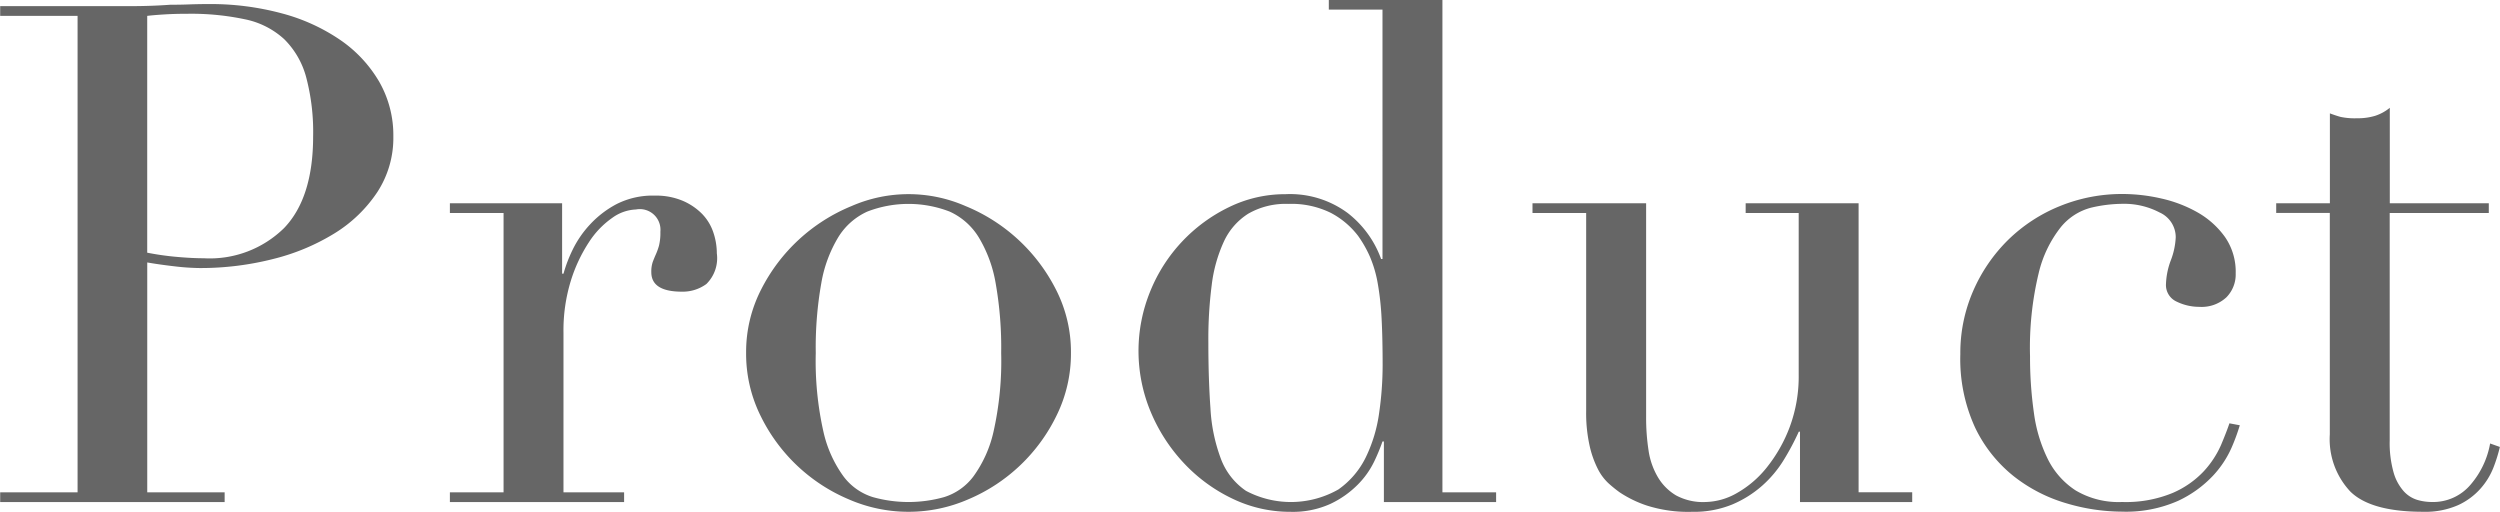
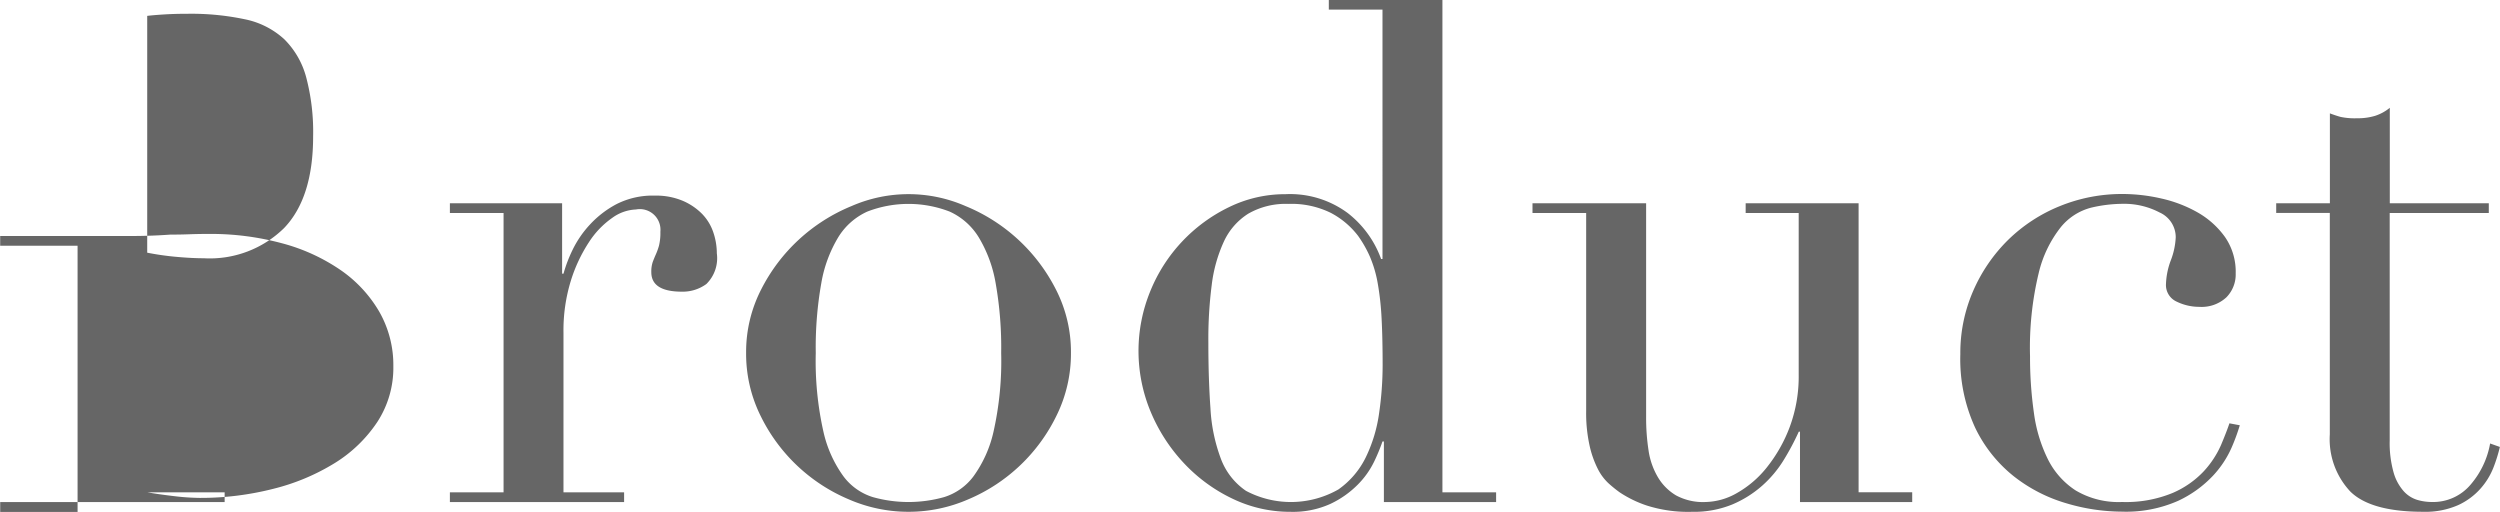
<svg xmlns="http://www.w3.org/2000/svg" width="193.813" height="39.687" viewBox="0 0 193.813 39.687">
  <defs>
    <style>
      .cls-1 {
        fill: #666;
        fill-rule: evenodd;
      }
    </style>
  </defs>
-   <path id="ttl_product.svg" class="cls-1" d="M235.072,621.293q0.432-.054,1.27-0.108t1.865-.054a20.054,20.054,0,0,1,4.458.432,6.384,6.384,0,0,1,3.026,1.539,6.507,6.507,0,0,1,1.7,2.944,16.567,16.567,0,0,1,.54,4.589q0,4.754-2.243,7.1a8.219,8.219,0,0,1-6.241,2.349q-0.919,0-2.108-.108a21.23,21.23,0,0,1-2.27-.324v-18.36Zm-11.4,37.693h17.4v-0.757h-6v-17.82q0.918,0.162,2.108.3a17.869,17.869,0,0,0,1.945.134,22.81,22.81,0,0,0,5.7-.7,16.721,16.721,0,0,0,4.782-2,10.725,10.725,0,0,0,3.3-3.186,7.689,7.689,0,0,0,1.243-4.32,8.344,8.344,0,0,0-1.081-4.212,10.084,10.084,0,0,0-3-3.24,14.658,14.658,0,0,0-4.54-2.079,21.222,21.222,0,0,0-5.7-.728q-0.757,0-1.486.026c-0.487.019-.982,0.027-1.486,0.027-0.5.036-1.009,0.064-1.514,0.081s-1.009.027-1.513,0.027h-10.16v0.756h6v36.936h-6v0.757Zm34.857,0h13.511v-0.757h-4.7V645.863a13.074,13.074,0,0,1,.567-4.022,11.868,11.868,0,0,1,1.405-3,6.756,6.756,0,0,1,1.811-1.889,3.344,3.344,0,0,1,1.837-.649,1.6,1.6,0,0,1,1.892,1.728,4.187,4.187,0,0,1-.108,1.08,5.011,5.011,0,0,1-.244.676c-0.09.2-.171,0.4-0.243,0.593a2.341,2.341,0,0,0-.108.783q0,1.514,2.378,1.512a3.107,3.107,0,0,0,1.891-.594,2.808,2.808,0,0,0,.811-2.376,5.086,5.086,0,0,0-.27-1.619,3.791,3.791,0,0,0-.865-1.432,4.7,4.7,0,0,0-1.513-1.026,5.326,5.326,0,0,0-2.162-.4,6.19,6.19,0,0,0-2.945.648,7.683,7.683,0,0,0-2.08,1.593,8.026,8.026,0,0,0-1.352,1.971,10.882,10.882,0,0,0-.7,1.837h-0.108V635.82h-8.7v0.755h4.161v21.654h-4.161v0.757ZM287.33,642a10.173,10.173,0,0,1,1.324-3.564,5.122,5.122,0,0,1,2.243-1.971,8.855,8.855,0,0,1,6.377,0,5.128,5.128,0,0,1,2.243,1.971A10.193,10.193,0,0,1,300.841,642a28.636,28.636,0,0,1,.432,5.427,25.008,25.008,0,0,1-.594,6.1,9.384,9.384,0,0,1-1.568,3.483,4.508,4.508,0,0,1-2.269,1.593,10.214,10.214,0,0,1-5.513,0,4.508,4.508,0,0,1-2.269-1.593,9.368,9.368,0,0,1-1.568-3.483,24.958,24.958,0,0,1-.594-6.1A28.553,28.553,0,0,1,287.33,642Zm-4.755,10.206a13.4,13.4,0,0,0,6.863,6.561,11.6,11.6,0,0,0,9.3,0,13.4,13.4,0,0,0,6.863-6.561,10.847,10.847,0,0,0,1.081-4.779,10.619,10.619,0,0,0-1.162-4.914,13.665,13.665,0,0,0-7.025-6.48,11.025,11.025,0,0,0-8.809,0,13.665,13.665,0,0,0-7.025,6.48,10.606,10.606,0,0,0-1.162,4.914A10.834,10.834,0,0,0,282.575,652.208Zm35.019-10.044a11.287,11.287,0,0,1,.945-3.375,5.049,5.049,0,0,1,1.892-2.16,5.806,5.806,0,0,1,3.107-.756,6.9,6.9,0,0,1,3.3.7,6.416,6.416,0,0,1,2.107,1.782,9.024,9.024,0,0,1,.919,1.62,9.334,9.334,0,0,1,.6,2.052,21.978,21.978,0,0,1,.3,2.727q0.081,1.539.081,3.645a25.949,25.949,0,0,1-.27,3.672,11.4,11.4,0,0,1-1.027,3.429,6.568,6.568,0,0,1-2.135,2.511,7.439,7.439,0,0,1-7.16.108,5.207,5.207,0,0,1-1.946-2.484,13.05,13.05,0,0,1-.81-3.915q-0.163-2.295-.163-5.1A32.922,32.922,0,0,1,317.594,642.164Zm9.079-21.357h4.161V640.14h-0.108a7.9,7.9,0,0,0-2.594-3.565,7.511,7.511,0,0,0-4.81-1.458,9.872,9.872,0,0,0-4.377,1,12.413,12.413,0,0,0-6.107,6.507,12.233,12.233,0,0,0,.027,9.369,13.287,13.287,0,0,0,2.567,3.969,12.536,12.536,0,0,0,3.756,2.754,10.285,10.285,0,0,0,4.512,1.026,7.033,7.033,0,0,0,3.108-.621,7.462,7.462,0,0,0,2.107-1.485,6.624,6.624,0,0,0,1.27-1.782,14.809,14.809,0,0,0,.649-1.566h0.108v4.7h8.7v-0.757h-4.162V620.051h-8.808v0.756Zm45.232,37.422h-4.161V635.82h-8.755v0.755H363.1V649.1a11.217,11.217,0,0,1-.7,4.077,11.441,11.441,0,0,1-1.757,3.105,7.994,7.994,0,0,1-2.324,2,5.075,5.075,0,0,1-2.458.7,4.4,4.4,0,0,1-2.27-.514,4.019,4.019,0,0,1-1.4-1.4,5.679,5.679,0,0,1-.73-2.079,16.525,16.525,0,0,1-.189-2.591V635.82h-8.809v0.755h4.161v15.336a11.645,11.645,0,0,0,.271,2.727,7.655,7.655,0,0,0,.648,1.809,3.932,3.932,0,0,0,.838,1.107,10.435,10.435,0,0,0,.837.675,8.8,8.8,0,0,0,2.108,1.026,10.569,10.569,0,0,0,3.513.486,7.83,7.83,0,0,0,3.107-.567,8.479,8.479,0,0,0,2.324-1.458,8.833,8.833,0,0,0,1.675-2,19.8,19.8,0,0,0,1.162-2.187H363.2v5.455h8.7v-0.757Zm24.588-5.346q-0.216.649-.648,1.674a7.393,7.393,0,0,1-1.324,2.025,7.215,7.215,0,0,1-2.432,1.7,9.479,9.479,0,0,1-3.918.7,6.52,6.52,0,0,1-3.594-.892,6.149,6.149,0,0,1-2.162-2.43,11.484,11.484,0,0,1-1.08-3.591,30.4,30.4,0,0,1-.3-4.374,24.628,24.628,0,0,1,.676-6.48,9.129,9.129,0,0,1,1.729-3.564,4.488,4.488,0,0,1,2.324-1.485,10.837,10.837,0,0,1,2.459-.3,5.906,5.906,0,0,1,2.864.675,2.1,2.1,0,0,1,1.243,1.917,5.669,5.669,0,0,1-.378,1.782,5.721,5.721,0,0,0-.378,1.836,1.41,1.41,0,0,0,.837,1.377,3.983,3.983,0,0,0,1.757.4,2.815,2.815,0,0,0,2.08-.729,2.519,2.519,0,0,0,.73-1.862,4.725,4.725,0,0,0-.838-2.836,6.646,6.646,0,0,0-2.108-1.89,10.16,10.16,0,0,0-2.81-1.08,13.476,13.476,0,0,0-3-.351,12.747,12.747,0,0,0-4.891.945,12.354,12.354,0,0,0-4,2.619,12.579,12.579,0,0,0-2.7,3.942,12.038,12.038,0,0,0-1,4.914,12.7,12.7,0,0,0,1.162,5.724,10.756,10.756,0,0,0,3,3.753,12.021,12.021,0,0,0,4.054,2.079,15.178,15.178,0,0,0,4.269.648,10,10,0,0,0,4.4-.837,8.851,8.851,0,0,0,2.7-1.944,7.779,7.779,0,0,0,1.459-2.214,15.41,15.41,0,0,0,.622-1.7Zm3.62-16.308h4.162v17.172a5.924,5.924,0,0,0,1.594,4.428q1.593,1.566,5.647,1.566a6.292,6.292,0,0,0,2.7-.513,5.23,5.23,0,0,0,1.757-1.3,5.449,5.449,0,0,0,1-1.647,12.315,12.315,0,0,0,.487-1.566l-0.757-.269a6.671,6.671,0,0,1-1.486,3.158,3.8,3.8,0,0,1-3.053,1.378,4.023,4.023,0,0,1-1.108-.163,2.337,2.337,0,0,1-1.054-.675,3.7,3.7,0,0,1-.784-1.458,8.385,8.385,0,0,1-.3-2.457V636.575H416.6V635.82h-7.674v-7.4a3.49,3.49,0,0,1-1.135.621,4.619,4.619,0,0,1-1.4.19,5.328,5.328,0,0,1-1.3-.109c-0.252-.071-0.522-0.162-0.81-0.27v6.967h-4.162v0.755Z" transform="translate(-223.656 -620.063)" />
+   <path id="ttl_product.svg" class="cls-1" d="M235.072,621.293q0.432-.054,1.27-0.108t1.865-.054a20.054,20.054,0,0,1,4.458.432,6.384,6.384,0,0,1,3.026,1.539,6.507,6.507,0,0,1,1.7,2.944,16.567,16.567,0,0,1,.54,4.589q0,4.754-2.243,7.1a8.219,8.219,0,0,1-6.241,2.349q-0.919,0-2.108-.108a21.23,21.23,0,0,1-2.27-.324v-18.36Zm-11.4,37.693h17.4v-0.757h-6q0.918,0.162,2.108.3a17.869,17.869,0,0,0,1.945.134,22.81,22.81,0,0,0,5.7-.7,16.721,16.721,0,0,0,4.782-2,10.725,10.725,0,0,0,3.3-3.186,7.689,7.689,0,0,0,1.243-4.32,8.344,8.344,0,0,0-1.081-4.212,10.084,10.084,0,0,0-3-3.24,14.658,14.658,0,0,0-4.54-2.079,21.222,21.222,0,0,0-5.7-.728q-0.757,0-1.486.026c-0.487.019-.982,0.027-1.486,0.027-0.5.036-1.009,0.064-1.514,0.081s-1.009.027-1.513,0.027h-10.16v0.756h6v36.936h-6v0.757Zm34.857,0h13.511v-0.757h-4.7V645.863a13.074,13.074,0,0,1,.567-4.022,11.868,11.868,0,0,1,1.405-3,6.756,6.756,0,0,1,1.811-1.889,3.344,3.344,0,0,1,1.837-.649,1.6,1.6,0,0,1,1.892,1.728,4.187,4.187,0,0,1-.108,1.08,5.011,5.011,0,0,1-.244.676c-0.09.2-.171,0.4-0.243,0.593a2.341,2.341,0,0,0-.108.783q0,1.514,2.378,1.512a3.107,3.107,0,0,0,1.891-.594,2.808,2.808,0,0,0,.811-2.376,5.086,5.086,0,0,0-.27-1.619,3.791,3.791,0,0,0-.865-1.432,4.7,4.7,0,0,0-1.513-1.026,5.326,5.326,0,0,0-2.162-.4,6.19,6.19,0,0,0-2.945.648,7.683,7.683,0,0,0-2.08,1.593,8.026,8.026,0,0,0-1.352,1.971,10.882,10.882,0,0,0-.7,1.837h-0.108V635.82h-8.7v0.755h4.161v21.654h-4.161v0.757ZM287.33,642a10.173,10.173,0,0,1,1.324-3.564,5.122,5.122,0,0,1,2.243-1.971,8.855,8.855,0,0,1,6.377,0,5.128,5.128,0,0,1,2.243,1.971A10.193,10.193,0,0,1,300.841,642a28.636,28.636,0,0,1,.432,5.427,25.008,25.008,0,0,1-.594,6.1,9.384,9.384,0,0,1-1.568,3.483,4.508,4.508,0,0,1-2.269,1.593,10.214,10.214,0,0,1-5.513,0,4.508,4.508,0,0,1-2.269-1.593,9.368,9.368,0,0,1-1.568-3.483,24.958,24.958,0,0,1-.594-6.1A28.553,28.553,0,0,1,287.33,642Zm-4.755,10.206a13.4,13.4,0,0,0,6.863,6.561,11.6,11.6,0,0,0,9.3,0,13.4,13.4,0,0,0,6.863-6.561,10.847,10.847,0,0,0,1.081-4.779,10.619,10.619,0,0,0-1.162-4.914,13.665,13.665,0,0,0-7.025-6.48,11.025,11.025,0,0,0-8.809,0,13.665,13.665,0,0,0-7.025,6.48,10.606,10.606,0,0,0-1.162,4.914A10.834,10.834,0,0,0,282.575,652.208Zm35.019-10.044a11.287,11.287,0,0,1,.945-3.375,5.049,5.049,0,0,1,1.892-2.16,5.806,5.806,0,0,1,3.107-.756,6.9,6.9,0,0,1,3.3.7,6.416,6.416,0,0,1,2.107,1.782,9.024,9.024,0,0,1,.919,1.62,9.334,9.334,0,0,1,.6,2.052,21.978,21.978,0,0,1,.3,2.727q0.081,1.539.081,3.645a25.949,25.949,0,0,1-.27,3.672,11.4,11.4,0,0,1-1.027,3.429,6.568,6.568,0,0,1-2.135,2.511,7.439,7.439,0,0,1-7.16.108,5.207,5.207,0,0,1-1.946-2.484,13.05,13.05,0,0,1-.81-3.915q-0.163-2.295-.163-5.1A32.922,32.922,0,0,1,317.594,642.164Zm9.079-21.357h4.161V640.14h-0.108a7.9,7.9,0,0,0-2.594-3.565,7.511,7.511,0,0,0-4.81-1.458,9.872,9.872,0,0,0-4.377,1,12.413,12.413,0,0,0-6.107,6.507,12.233,12.233,0,0,0,.027,9.369,13.287,13.287,0,0,0,2.567,3.969,12.536,12.536,0,0,0,3.756,2.754,10.285,10.285,0,0,0,4.512,1.026,7.033,7.033,0,0,0,3.108-.621,7.462,7.462,0,0,0,2.107-1.485,6.624,6.624,0,0,0,1.27-1.782,14.809,14.809,0,0,0,.649-1.566h0.108v4.7h8.7v-0.757h-4.162V620.051h-8.808v0.756Zm45.232,37.422h-4.161V635.82h-8.755v0.755H363.1V649.1a11.217,11.217,0,0,1-.7,4.077,11.441,11.441,0,0,1-1.757,3.105,7.994,7.994,0,0,1-2.324,2,5.075,5.075,0,0,1-2.458.7,4.4,4.4,0,0,1-2.27-.514,4.019,4.019,0,0,1-1.4-1.4,5.679,5.679,0,0,1-.73-2.079,16.525,16.525,0,0,1-.189-2.591V635.82h-8.809v0.755h4.161v15.336a11.645,11.645,0,0,0,.271,2.727,7.655,7.655,0,0,0,.648,1.809,3.932,3.932,0,0,0,.838,1.107,10.435,10.435,0,0,0,.837.675,8.8,8.8,0,0,0,2.108,1.026,10.569,10.569,0,0,0,3.513.486,7.83,7.83,0,0,0,3.107-.567,8.479,8.479,0,0,0,2.324-1.458,8.833,8.833,0,0,0,1.675-2,19.8,19.8,0,0,0,1.162-2.187H363.2v5.455h8.7v-0.757Zm24.588-5.346q-0.216.649-.648,1.674a7.393,7.393,0,0,1-1.324,2.025,7.215,7.215,0,0,1-2.432,1.7,9.479,9.479,0,0,1-3.918.7,6.52,6.52,0,0,1-3.594-.892,6.149,6.149,0,0,1-2.162-2.43,11.484,11.484,0,0,1-1.08-3.591,30.4,30.4,0,0,1-.3-4.374,24.628,24.628,0,0,1,.676-6.48,9.129,9.129,0,0,1,1.729-3.564,4.488,4.488,0,0,1,2.324-1.485,10.837,10.837,0,0,1,2.459-.3,5.906,5.906,0,0,1,2.864.675,2.1,2.1,0,0,1,1.243,1.917,5.669,5.669,0,0,1-.378,1.782,5.721,5.721,0,0,0-.378,1.836,1.41,1.41,0,0,0,.837,1.377,3.983,3.983,0,0,0,1.757.4,2.815,2.815,0,0,0,2.08-.729,2.519,2.519,0,0,0,.73-1.862,4.725,4.725,0,0,0-.838-2.836,6.646,6.646,0,0,0-2.108-1.89,10.16,10.16,0,0,0-2.81-1.08,13.476,13.476,0,0,0-3-.351,12.747,12.747,0,0,0-4.891.945,12.354,12.354,0,0,0-4,2.619,12.579,12.579,0,0,0-2.7,3.942,12.038,12.038,0,0,0-1,4.914,12.7,12.7,0,0,0,1.162,5.724,10.756,10.756,0,0,0,3,3.753,12.021,12.021,0,0,0,4.054,2.079,15.178,15.178,0,0,0,4.269.648,10,10,0,0,0,4.4-.837,8.851,8.851,0,0,0,2.7-1.944,7.779,7.779,0,0,0,1.459-2.214,15.41,15.41,0,0,0,.622-1.7Zm3.62-16.308h4.162v17.172a5.924,5.924,0,0,0,1.594,4.428q1.593,1.566,5.647,1.566a6.292,6.292,0,0,0,2.7-.513,5.23,5.23,0,0,0,1.757-1.3,5.449,5.449,0,0,0,1-1.647,12.315,12.315,0,0,0,.487-1.566l-0.757-.269a6.671,6.671,0,0,1-1.486,3.158,3.8,3.8,0,0,1-3.053,1.378,4.023,4.023,0,0,1-1.108-.163,2.337,2.337,0,0,1-1.054-.675,3.7,3.7,0,0,1-.784-1.458,8.385,8.385,0,0,1-.3-2.457V636.575H416.6V635.82h-7.674v-7.4a3.49,3.49,0,0,1-1.135.621,4.619,4.619,0,0,1-1.4.19,5.328,5.328,0,0,1-1.3-.109c-0.252-.071-0.522-0.162-0.81-0.27v6.967h-4.162v0.755Z" transform="translate(-223.656 -620.063)" />
</svg>